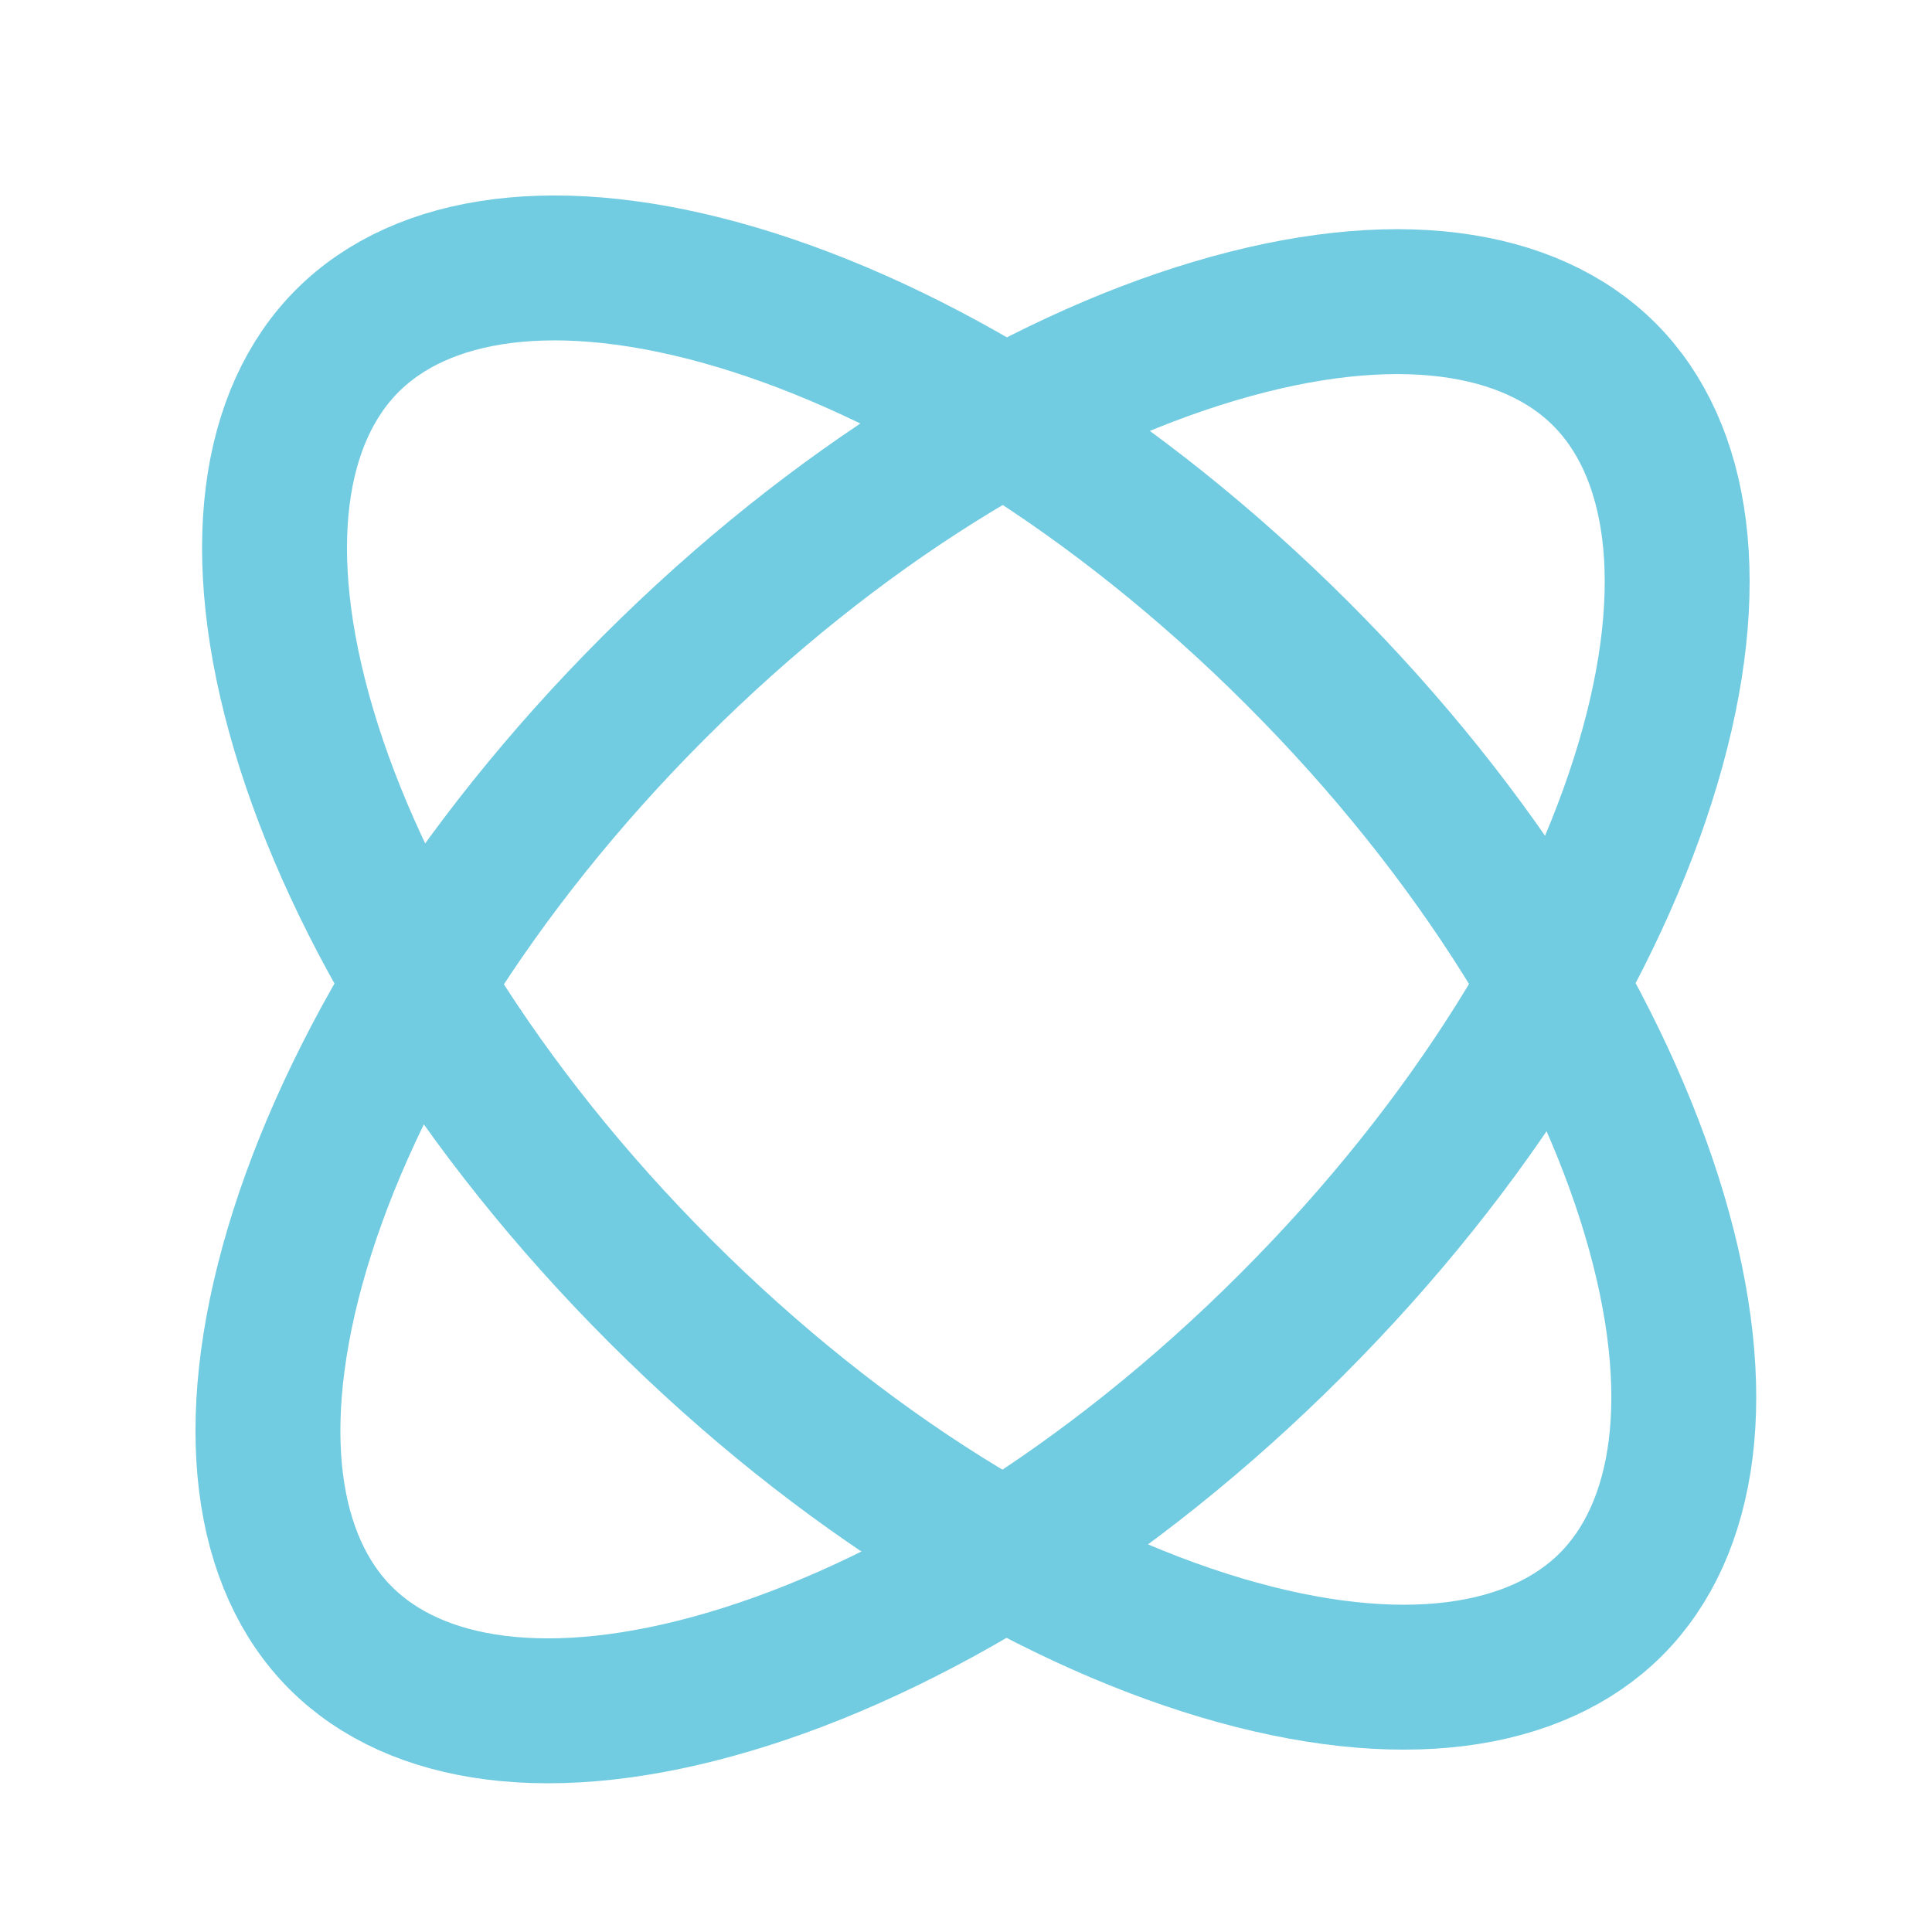
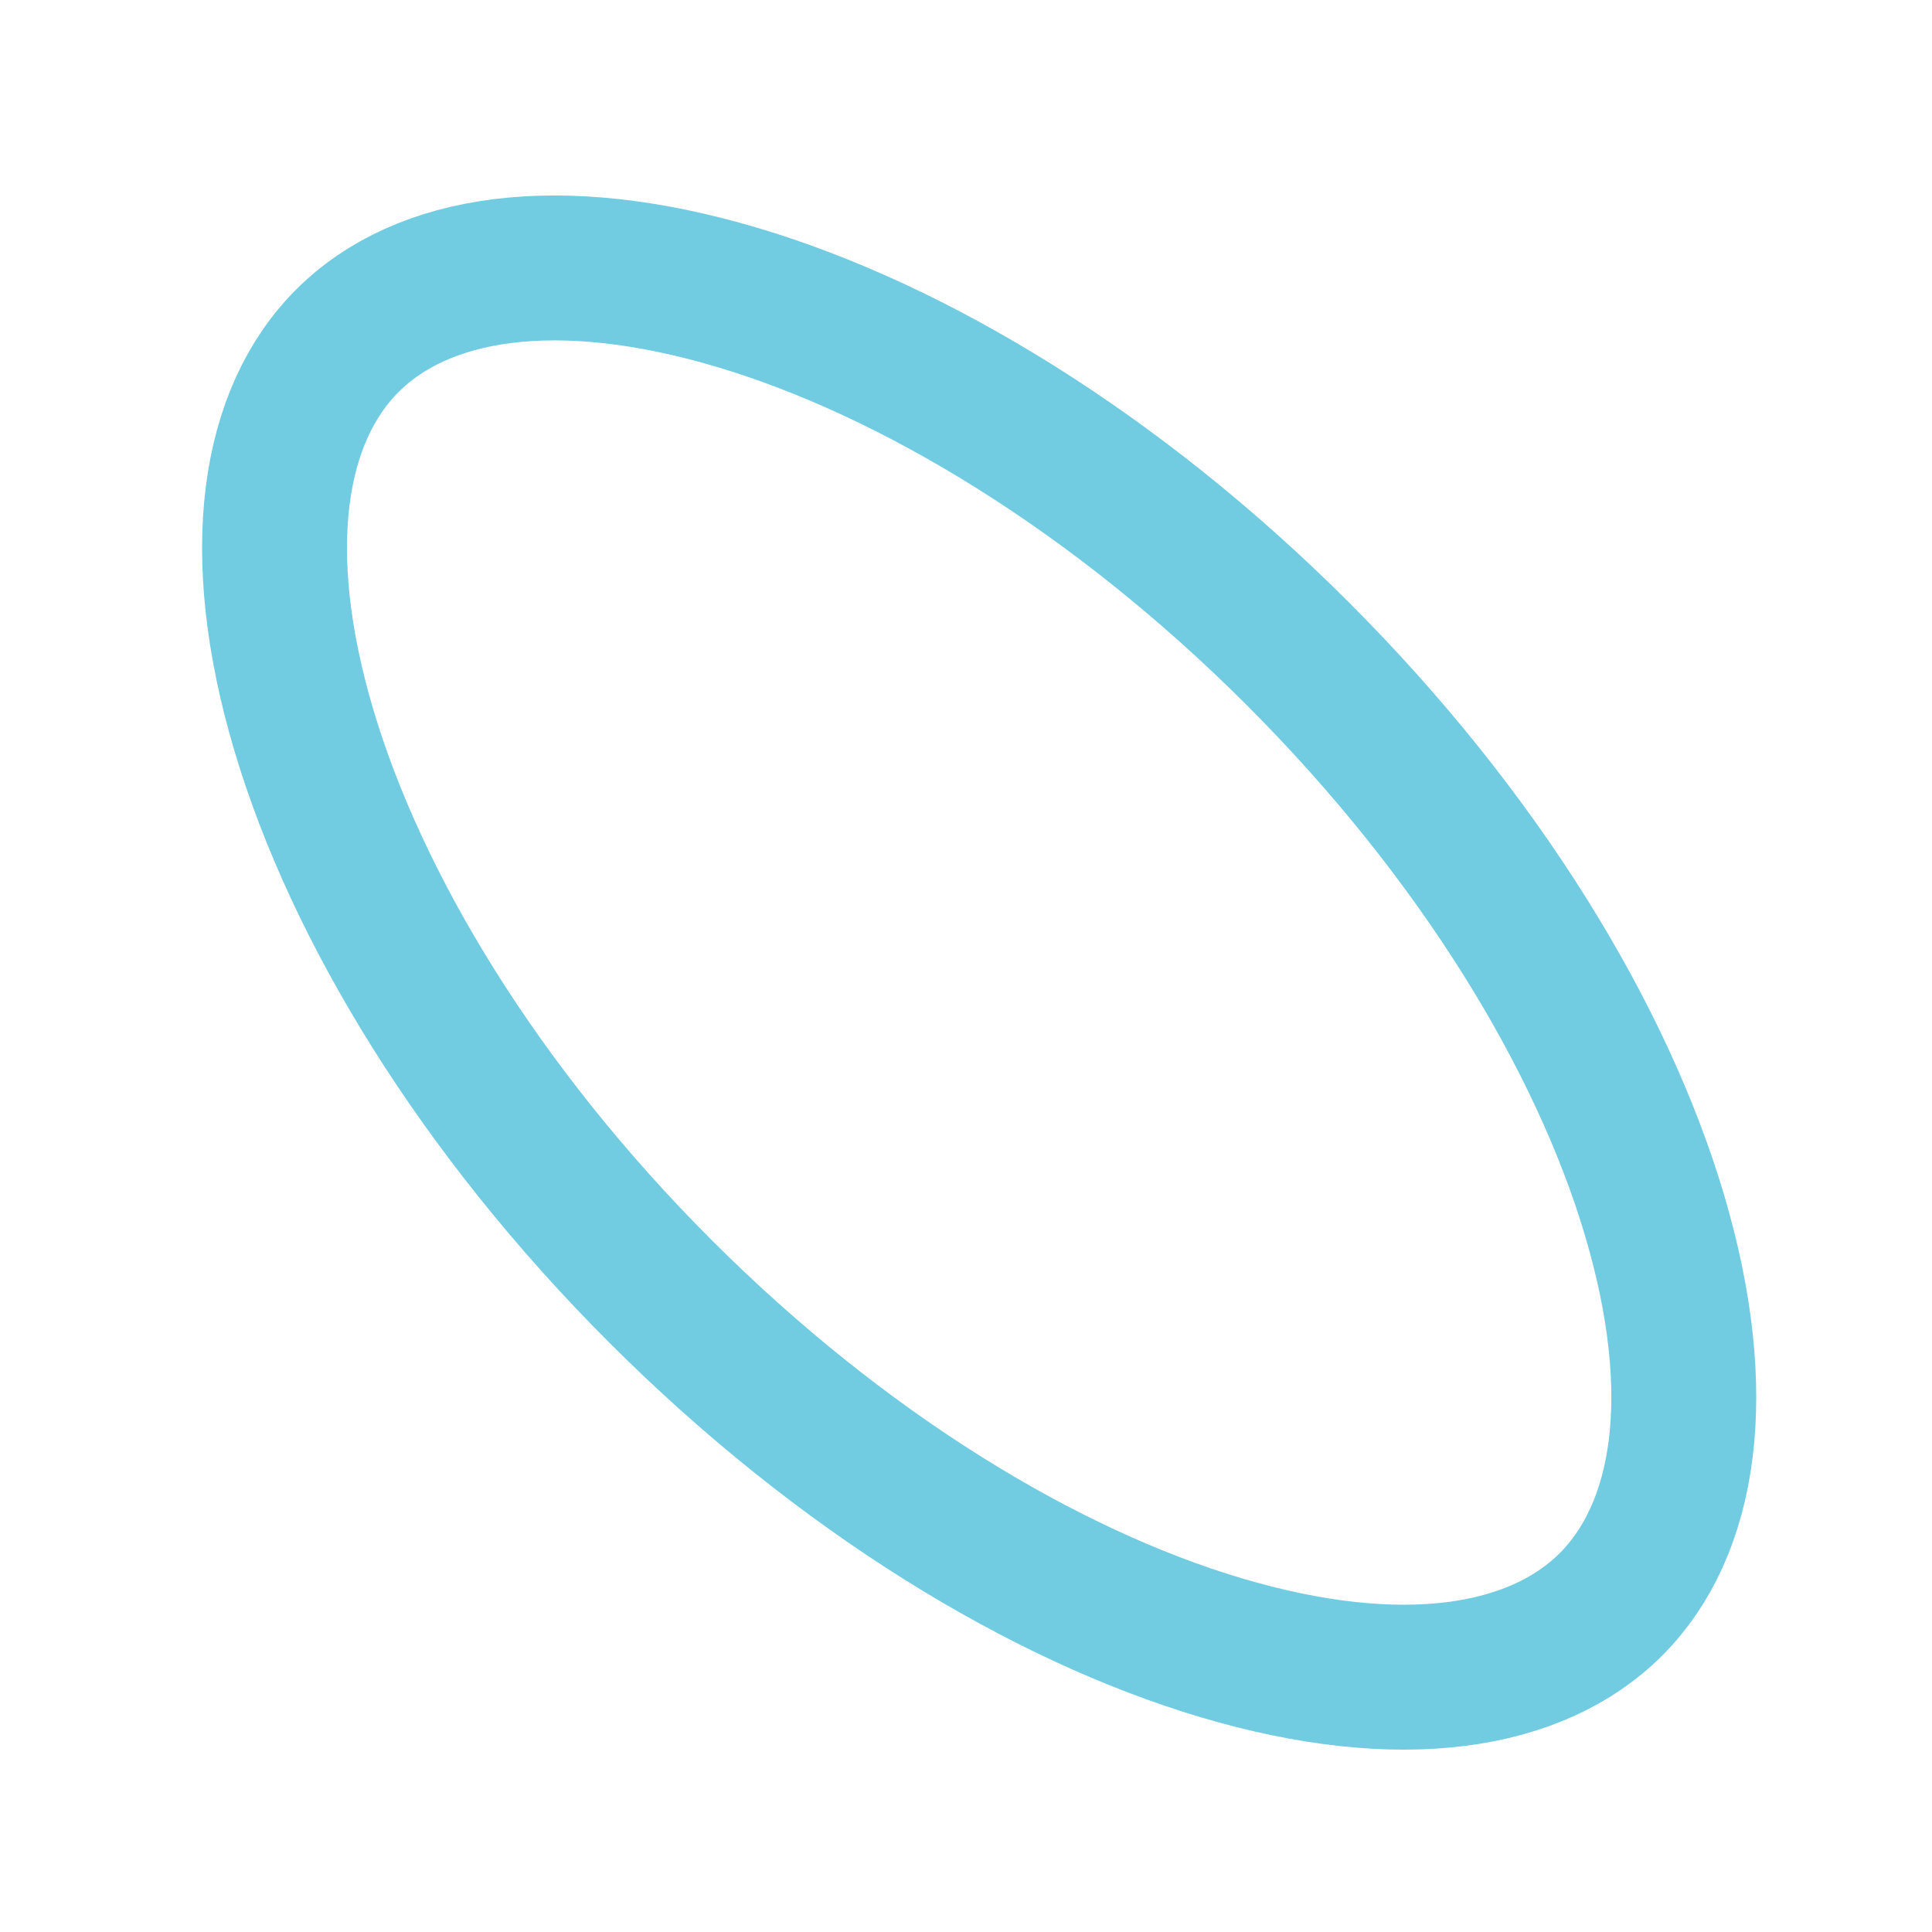
<svg xmlns="http://www.w3.org/2000/svg" fill="none" viewBox="0 0 24 24" height="24" width="24">
  <path stroke-width="1.8" stroke="#71CBE1" d="M16.123 8.122C18.381 10.38 19.897 12.89 20.551 15.088C21.216 17.324 20.937 19.005 20.012 19.93C19.087 20.855 17.406 21.134 15.17 20.469C12.972 19.815 10.462 18.299 8.204 16.041C5.946 13.783 4.43 11.273 3.776 9.075C3.111 6.839 3.39 5.158 4.315 4.233C5.24 3.308 6.921 3.029 9.157 3.694C11.355 4.348 13.865 5.864 16.123 8.122Z" />
-   <path stroke-width="1.8" stroke="#71CBE1" d="M8.122 8.54C10.38 6.282 12.89 4.766 15.088 4.113C17.324 3.448 19.005 3.726 19.93 4.651C20.855 5.576 21.134 7.257 20.469 9.493C19.815 11.691 18.299 14.201 16.041 16.459C13.783 18.718 11.273 20.234 9.075 20.887C6.839 21.552 5.158 21.273 4.233 20.348C3.308 19.424 3.029 17.743 3.694 15.506C4.348 13.309 5.864 10.799 8.122 8.54Z" />
</svg>